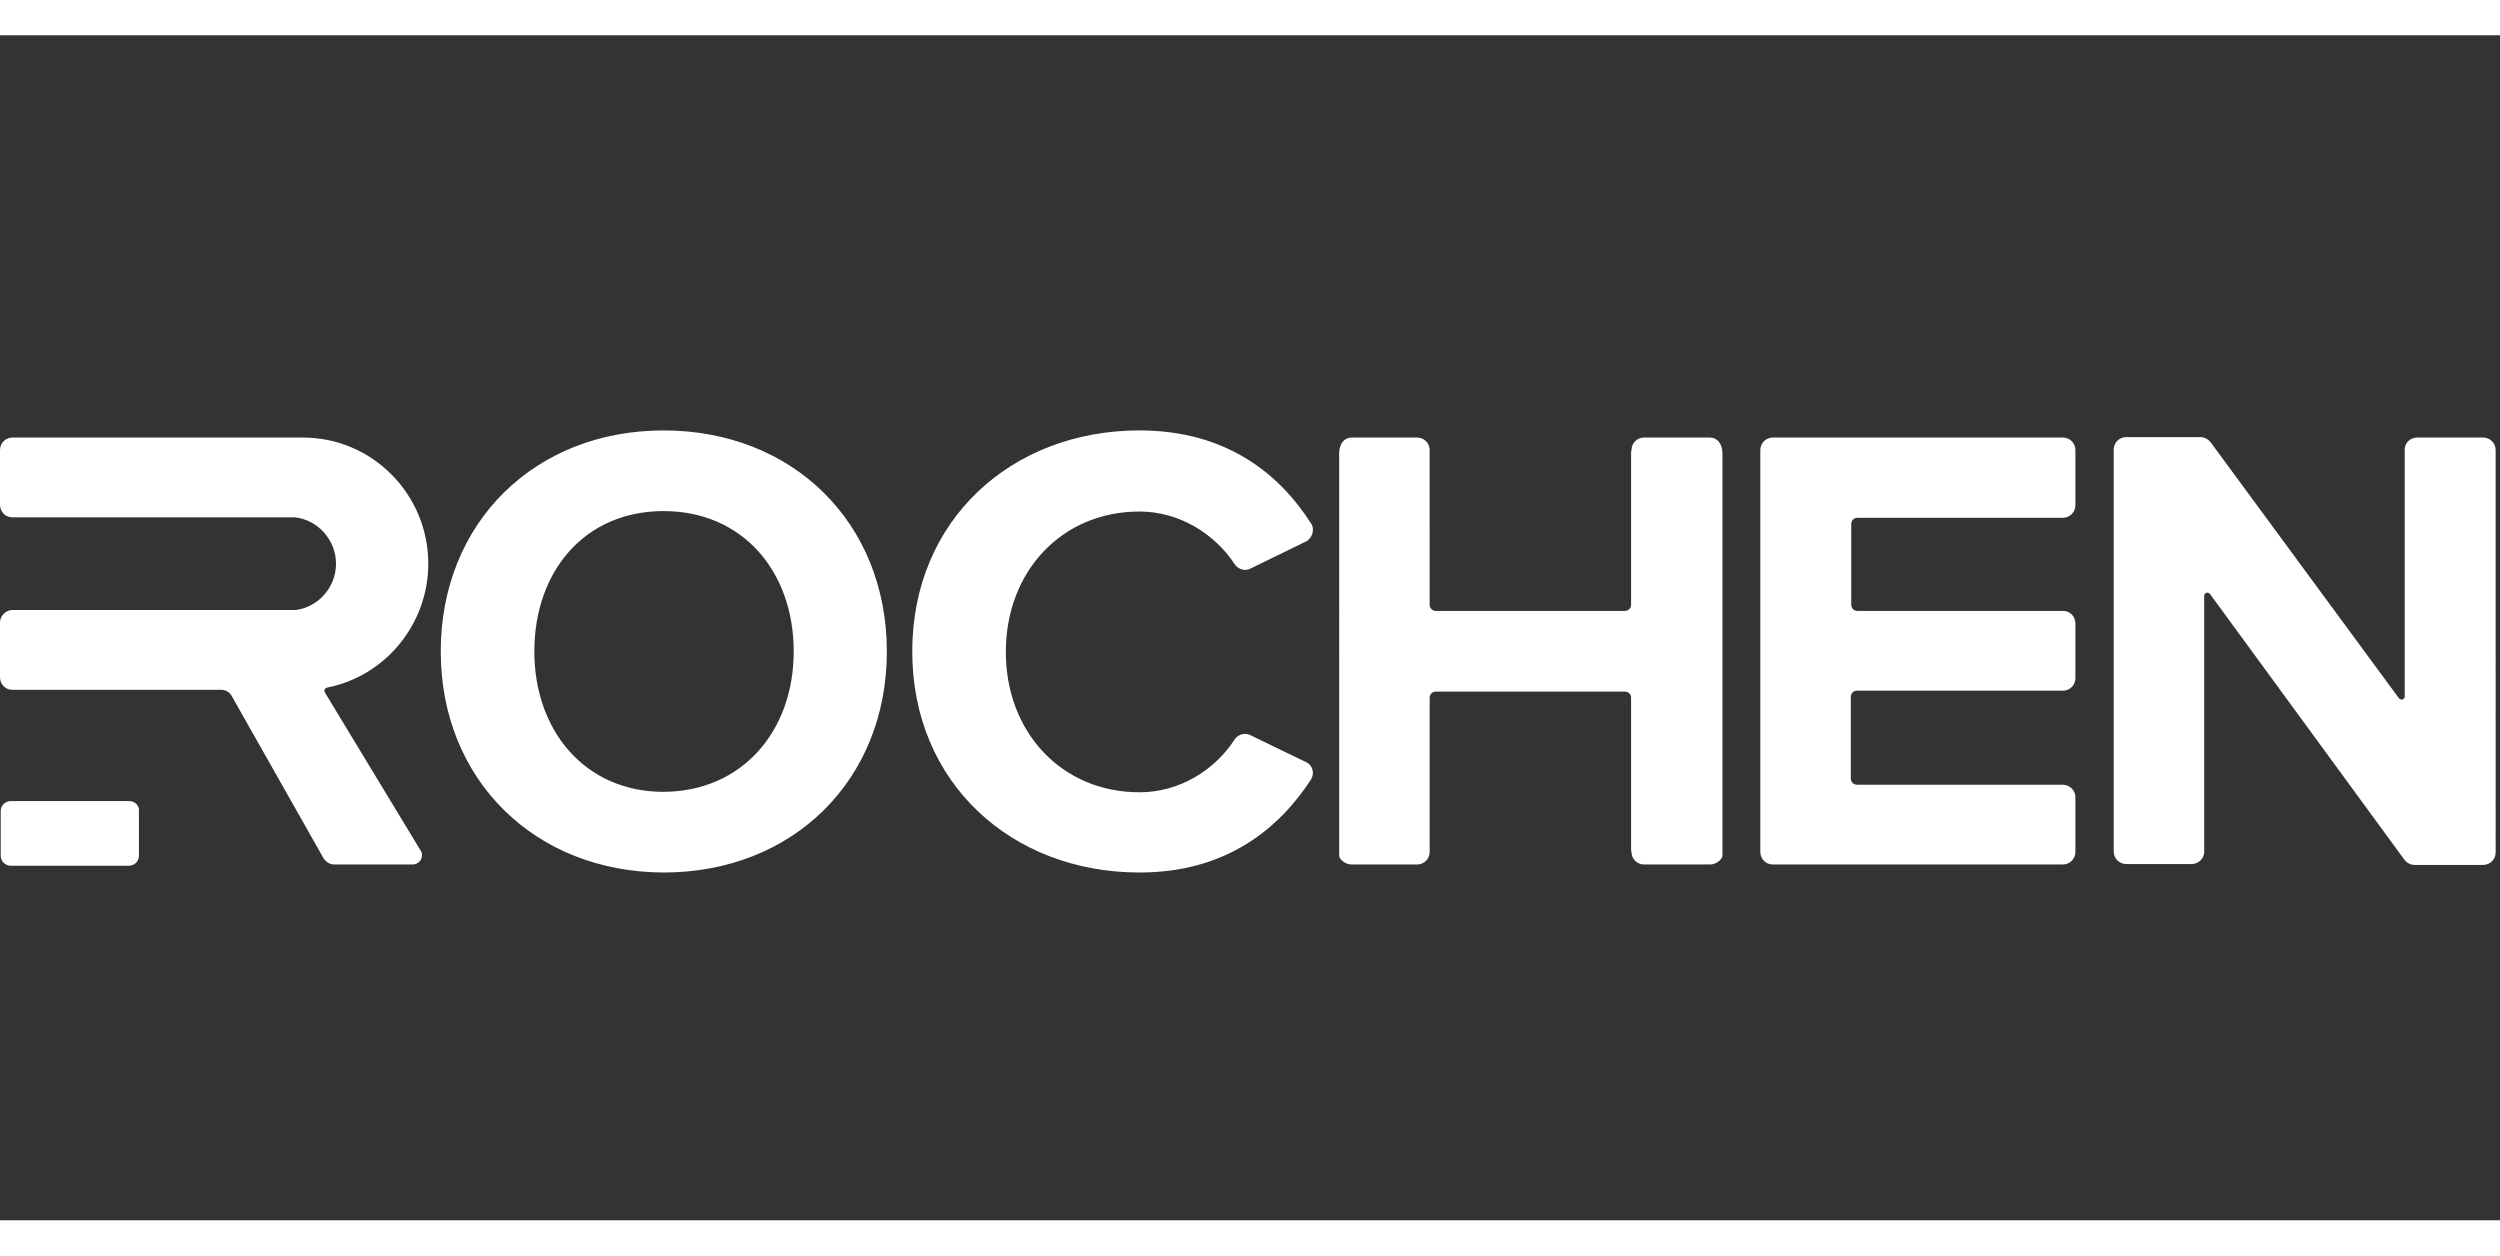
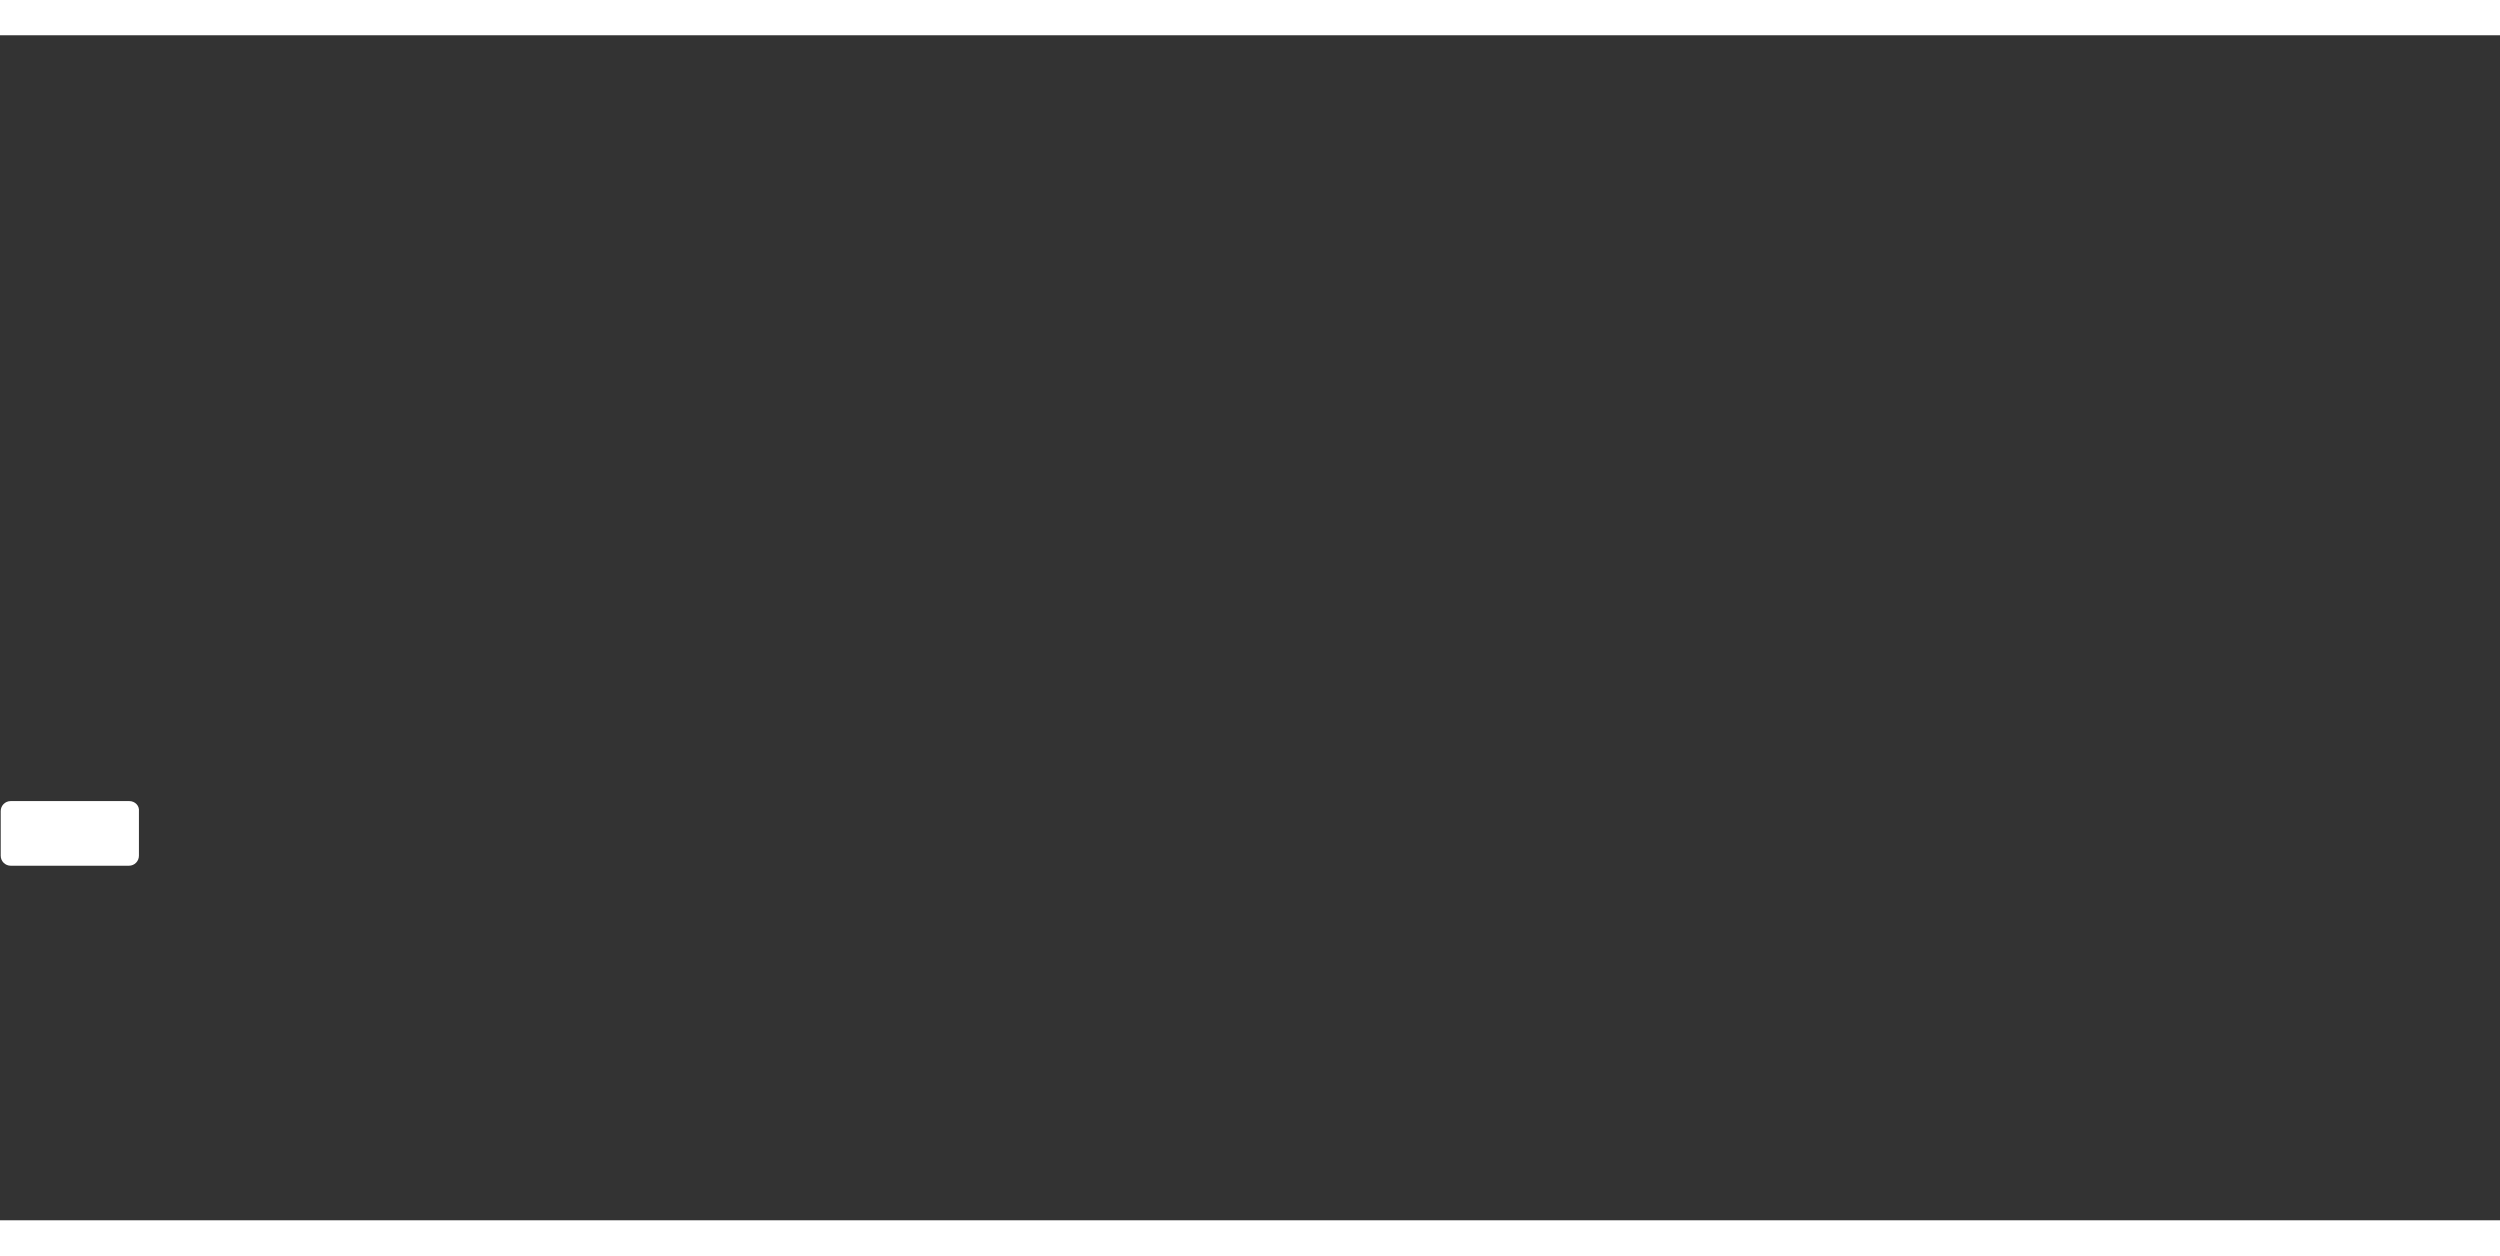
<svg xmlns="http://www.w3.org/2000/svg" xmlns:ns1="http://sodipodi.sourceforge.net/DTD/sodipodi-0.dtd" xmlns:ns2="http://www.inkscape.org/namespaces/inkscape" width="225" height="113" viewBox="0 0 787.5 373.277" version="1.1" id="svg6" ns1:docname="RochenLogo.svg" ns2:version="0.92.4 (5da689c313, 2019-01-14)">
  <rect x="0" y="0" width="787.5" height="373.277" fill="#333333" stroke="none" />
  <defs id="defs10" />
  <ns1:namedview pagecolor="#ffffff" bordercolor="#666666" borderopacity="1" objecttolerance="10" gridtolerance="10" guidetolerance="10" ns2:pageopacity="0" ns2:pageshadow="2" ns2:window-width="1366" ns2:window-height="706" id="namedview8" showgrid="false" ns2:zoom="1.7654549" ns2:cx="90.257679" ns2:cy="-3.694463" ns2:window-x="-8" ns2:window-y="-8" ns2:window-maximized="1" ns2:current-layer="svg6" />
  <g id="g4756" transform="matrix(1.125,0,0,1.125,0,73.379)" style="fill:#ffffff">
    <path style="fill:#ffffff" ns2:connector-curvature="0" id="path2" d="M 36.2,149.2 H 3 c -1.6,0 -2.8,1.3 -2.8,2.8 v 12.5 c 0,1.6 1.3,2.8 2.8,2.8 h 33.1 c 1.6,0 2.8,-1.3 2.8,-2.8 v -12.4 c 0.2,-1.6 -1.1,-2.9 -2.7,-2.9" />
-     <path style="fill:#ffffff;stroke-width:1.248" ns2:connector-curvature="0" id="path4" d="m 695.288,47.412 h -18.468 c -1.872,0 -3.369,1.373 -3.494,3.12 v 69.379 c 0,0.499 -0.374,0.873 -0.873,0.873 -0.25,0 -0.499,-0.125 -0.749,-0.374 L 618.921,48.66 c -0.624,-0.749 -1.497,-1.248 -2.496,-1.373 h -21.088 c -1.997,0 -3.494,1.622 -3.494,3.494 v 112.554 c 0,1.997 1.622,3.494 3.494,3.494 h 18.343 c 1.872,0 3.369,-1.497 3.494,-3.244 V 91.71 c 0,-0.499 0.374,-0.873 0.873,-0.873 0.25,0 0.499,0.125 0.749,0.374 l 54.405,74.37 c 0.624,0.873 1.747,1.497 2.87,1.497 h 19.216 c 1.997,0 3.494,-1.622 3.494,-3.494 V 50.906 c 0,-1.997 -1.622,-3.494 -3.494,-3.494 M 518.346,71.62 c 0,-0.998 0.749,-1.747 1.747,-1.747 h 57.525 c 1.997,0 3.494,-1.622 3.494,-3.494 v -15.473 c 0,-1.997 -1.622,-3.494 -3.494,-3.494 h -81.233 c -1.997,0 -3.494,1.622 -3.494,3.494 V 163.46 c 0,1.997 1.622,3.494 3.494,3.494 h 81.233 c 1.997,0 3.494,-1.622 3.494,-3.494 v -15.348 c 0,-1.872 -1.497,-3.369 -3.369,-3.494 h -57.774 c -0.998,0 -1.747,-0.749 -1.747,-1.747 v -22.835 c 0,-0.998 0.749,-1.747 1.747,-1.747 h 57.649 c 1.997,0 3.494,-1.622 3.494,-3.494 V 99.447 c 0,-1.872 -1.497,-3.494 -3.369,-3.494 H 520.093 c -0.998,0 -1.747,-0.749 -1.747,-1.747 V 71.62 M 478.79,47.412 h -18.468 c -1.997,0 -3.494,1.622 -3.494,3.494 0,0.125 0,0.25 -0.125,0.374 v 42.925 c 0,0.998 -0.749,1.747 -1.747,1.747 h -52.908 c -0.998,0 -1.747,-0.749 -1.747,-1.747 V 50.906 c 0,-1.997 -1.622,-3.494 -3.494,-3.494 h -18.343 c -1.997,0 -3.494,1.622 -3.494,4.492 V 164.458 c 0,0.998 1.622,2.496 3.494,2.496 h 18.343 c 1.997,0 3.494,-1.622 3.494,-3.494 v -43.175 c 0,-0.998 0.749,-1.747 1.747,-1.747 h 52.908 c 0.998,0 1.747,0.749 1.747,1.747 v 42.925 c 0,0 0.125,0.125 0.125,0.25 0,1.997 1.622,3.494 3.494,3.494 h 18.468 c 1.997,0 3.494,-1.622 3.494,-2.496 V 51.905 c 0,-2.995 -1.622,-4.492 -3.494,-4.492 M 367.609,73.242 c 0,-0.624 -0.125,-1.248 -0.499,-1.747 -8.735,-13.726 -23.584,-26.08 -48.041,-26.08 -35.813,0 -63.639,25.081 -63.639,61.892 0,36.811 27.826,61.892 63.639,61.892 24.457,0 39.182,-12.478 48.041,-26.08 0.25,-0.499 0.499,-1.123 0.499,-1.747 0,-1.373 -0.749,-2.62 -1.997,-3.12 l -15.473,-7.487 c -0.499,-0.25 -0.998,-0.374 -1.497,-0.374 -1.248,0 -2.371,0.624 -2.995,1.622 -5.49,8.485 -15.348,14.724 -26.579,14.724 -21.712,0 -37.435,-16.721 -37.435,-39.306 0,-22.586 15.723,-39.306 37.435,-39.306 11.23,0 21.213,6.364 26.703,14.849 0.624,0.873 1.747,1.497 2.87,1.497 0.499,0 0.998,-0.125 1.497,-0.374 l 15.847,-7.737 c 0.998,-0.749 1.622,-1.872 1.622,-3.12 M 123.41,107.308 c 0,-36.062 26.329,-61.892 62.391,-61.892 36.187,0 62.516,25.83 62.516,61.892 0,36.062 -26.329,61.892 -62.516,61.892 -36.062,-0.125 -62.391,-25.955 -62.391,-61.892 m 98.828,0 c 0,-22.461 -14.35,-39.306 -36.436,-39.306 -22.086,0 -36.187,16.846 -36.187,39.306 0,22.211 14.225,39.306 36.187,39.306 22.086,-0.125 36.436,-17.095 36.436,-39.306 M 90.966,118.788 c -0.125,-0.125 -0.125,-0.25 -0.125,-0.499 0,-0.374 0.25,-0.749 0.749,-0.873 16.097,-3.12 28.326,-17.594 28.326,-34.69 0,-19.466 -15.723,-35.313 -35.064,-35.313 H 3.494 C 1.622,47.412 0,48.91 0,50.906 v 15.348 c 0,1.872 1.497,3.494 3.369,3.494 H 82.481 c 6.489,0.624 11.605,6.364 11.605,12.977 0,6.613 -4.991,12.229 -11.355,12.977 H 3.494 C 1.622,95.703 0,97.325 0,99.197 V 114.545 c 0,1.872 1.497,3.494 3.369,3.494 H 61.892 c 1.248,0 2.371,0.624 2.995,1.747 l 25.705,45.421 c 0.624,0.998 1.747,1.747 2.995,1.747 h 21.962 c 1.373,0 2.62,-1.123 2.62,-2.62 0,-0.499 -0.125,-0.873 -0.374,-1.248 z" />
  </g>
</svg>